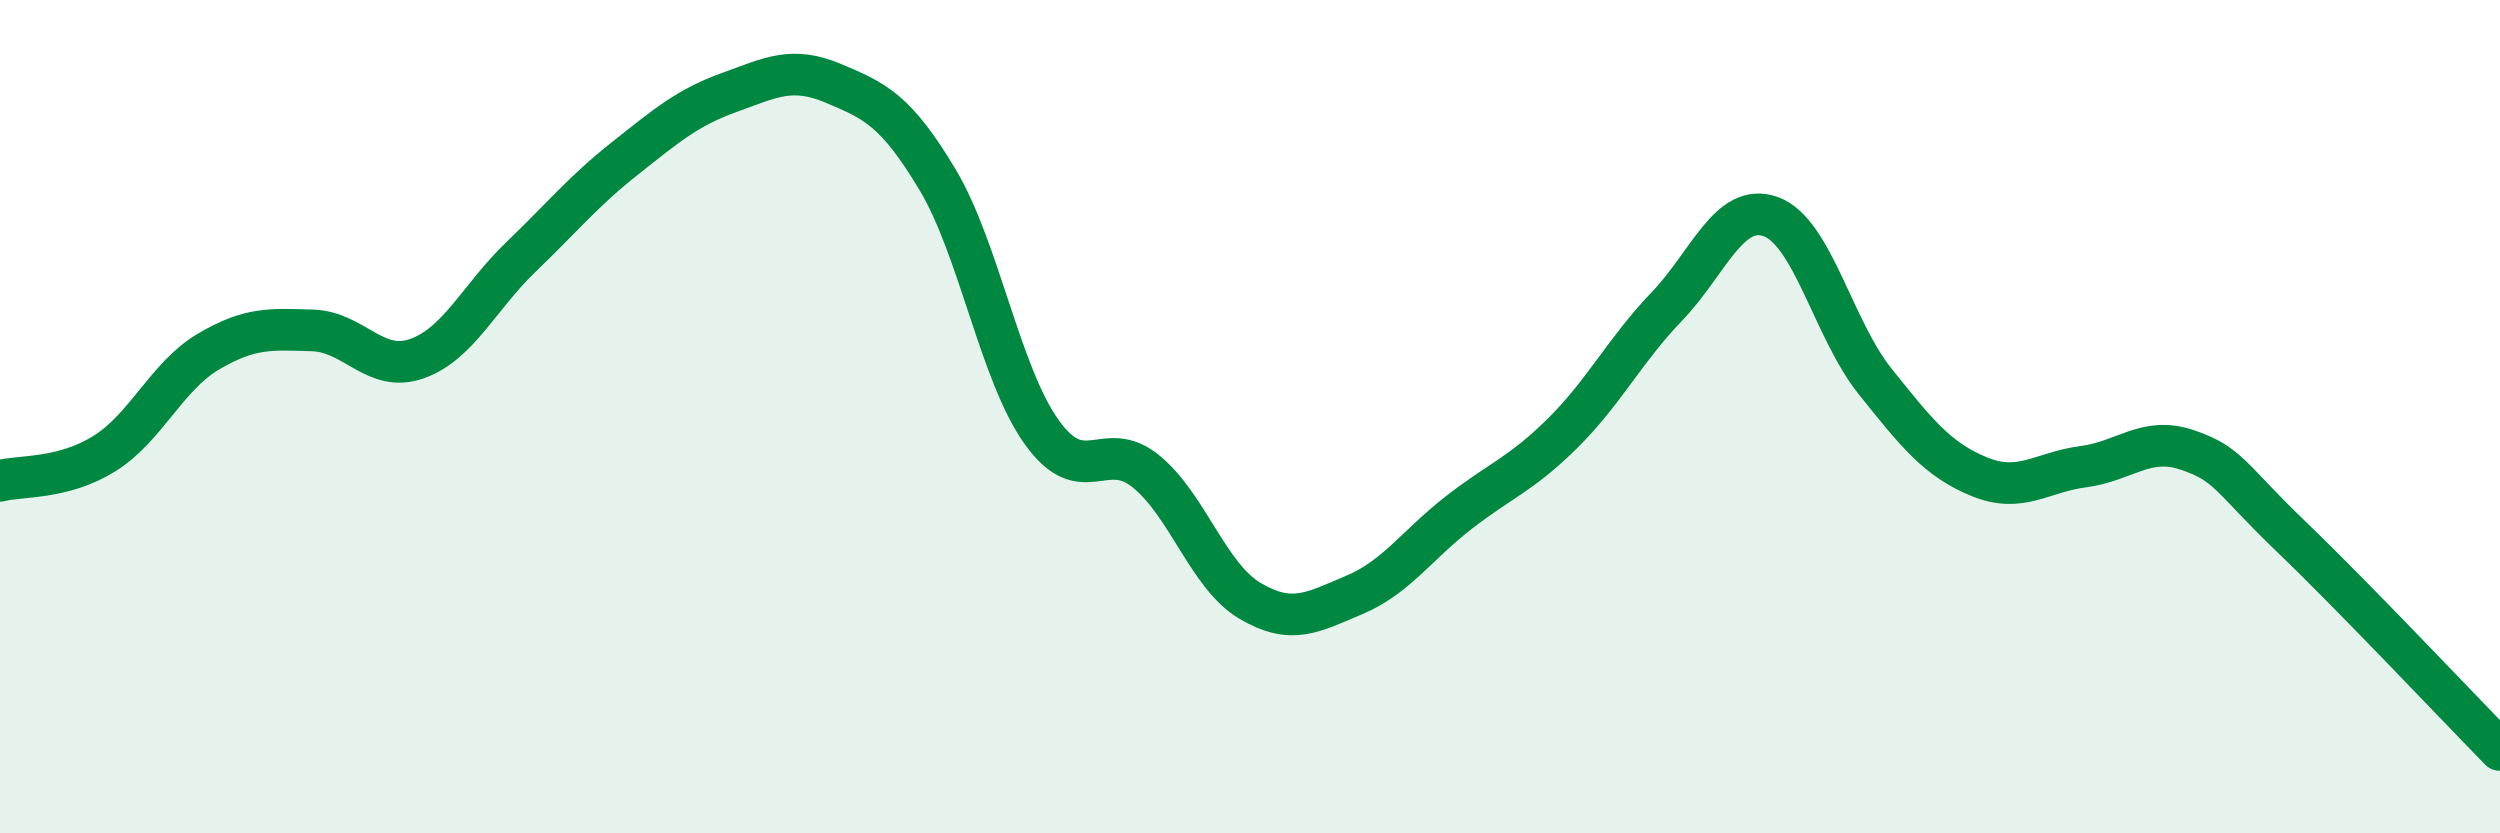
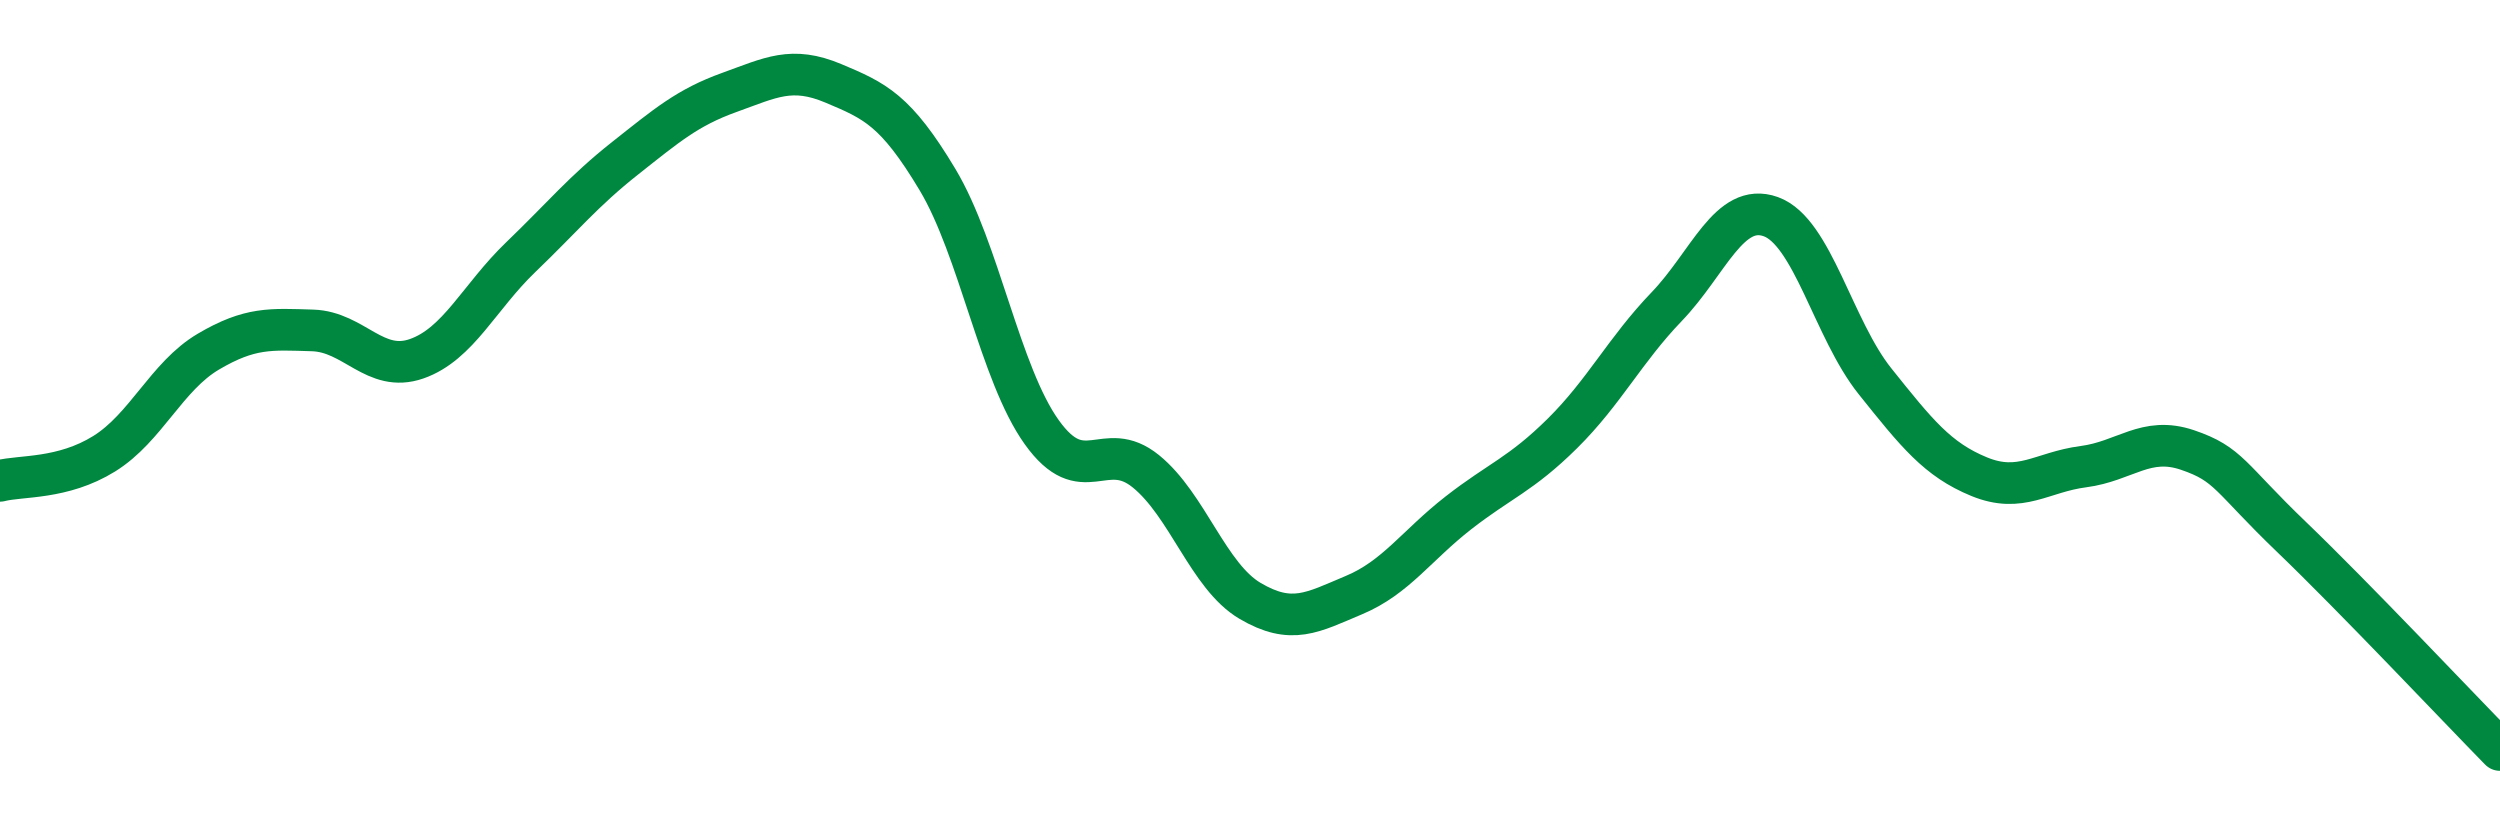
<svg xmlns="http://www.w3.org/2000/svg" width="60" height="20" viewBox="0 0 60 20">
-   <path d="M 0,11.54 C 0.5,11.41 1.5,11.51 2.5,10.89 C 3.5,10.27 4,9.03 5,8.44 C 6,7.85 6.5,7.9 7.5,7.93 C 8.5,7.96 9,8.96 10,8.61 C 11,8.26 11.5,7.13 12.5,6.17 C 13.5,5.21 14,4.59 15,3.8 C 16,3.01 16.5,2.58 17.5,2.22 C 18.5,1.86 19,1.58 20,2 C 21,2.42 21.5,2.64 22.5,4.31 C 23.5,5.98 24,8.97 25,10.37 C 26,11.77 26.5,10.5 27.5,11.31 C 28.5,12.12 29,13.83 30,14.42 C 31,15.01 31.5,14.7 32.5,14.28 C 33.5,13.86 34,13.09 35,12.31 C 36,11.53 36.5,11.39 37.5,10.4 C 38.5,9.41 39,8.4 40,7.36 C 41,6.32 41.5,4.84 42.5,5.2 C 43.5,5.56 44,7.9 45,9.15 C 46,10.4 46.5,11.03 47.5,11.44 C 48.5,11.85 49,11.33 50,11.2 C 51,11.07 51.5,10.46 52.5,10.8 C 53.5,11.14 53.5,11.45 55,12.89 C 56.5,14.33 59,16.98 60,18L60 20L0 20Z" fill="#008740" opacity="0.1" stroke-linecap="round" stroke-linejoin="round" />
  <path d="M 0,11.54 C 0.5,11.41 1.5,11.51 2.5,10.89 C 3.5,10.27 4,9.03 5,8.44 C 6,7.85 6.5,7.9 7.5,7.93 C 8.5,7.96 9,8.96 10,8.61 C 11,8.26 11.5,7.13 12.5,6.17 C 13.5,5.21 14,4.59 15,3.8 C 16,3.01 16.5,2.58 17.5,2.22 C 18.5,1.86 19,1.58 20,2 C 21,2.42 21.5,2.64 22.5,4.31 C 23.5,5.98 24,8.97 25,10.37 C 26,11.77 26.5,10.5 27.5,11.31 C 28.5,12.12 29,13.83 30,14.42 C 31,15.01 31.5,14.7 32.5,14.28 C 33.5,13.86 34,13.09 35,12.31 C 36,11.53 36.5,11.39 37.5,10.4 C 38.5,9.41 39,8.4 40,7.36 C 41,6.32 41.5,4.84 42.5,5.2 C 43.5,5.56 44,7.9 45,9.15 C 46,10.4 46.5,11.03 47.5,11.44 C 48.5,11.85 49,11.33 50,11.2 C 51,11.07 51.5,10.46 52.5,10.8 C 53.5,11.14 53.5,11.45 55,12.89 C 56.5,14.33 59,16.98 60,18" stroke="#008740" stroke-width="1" fill="none" stroke-linecap="round" stroke-linejoin="round" />
</svg>